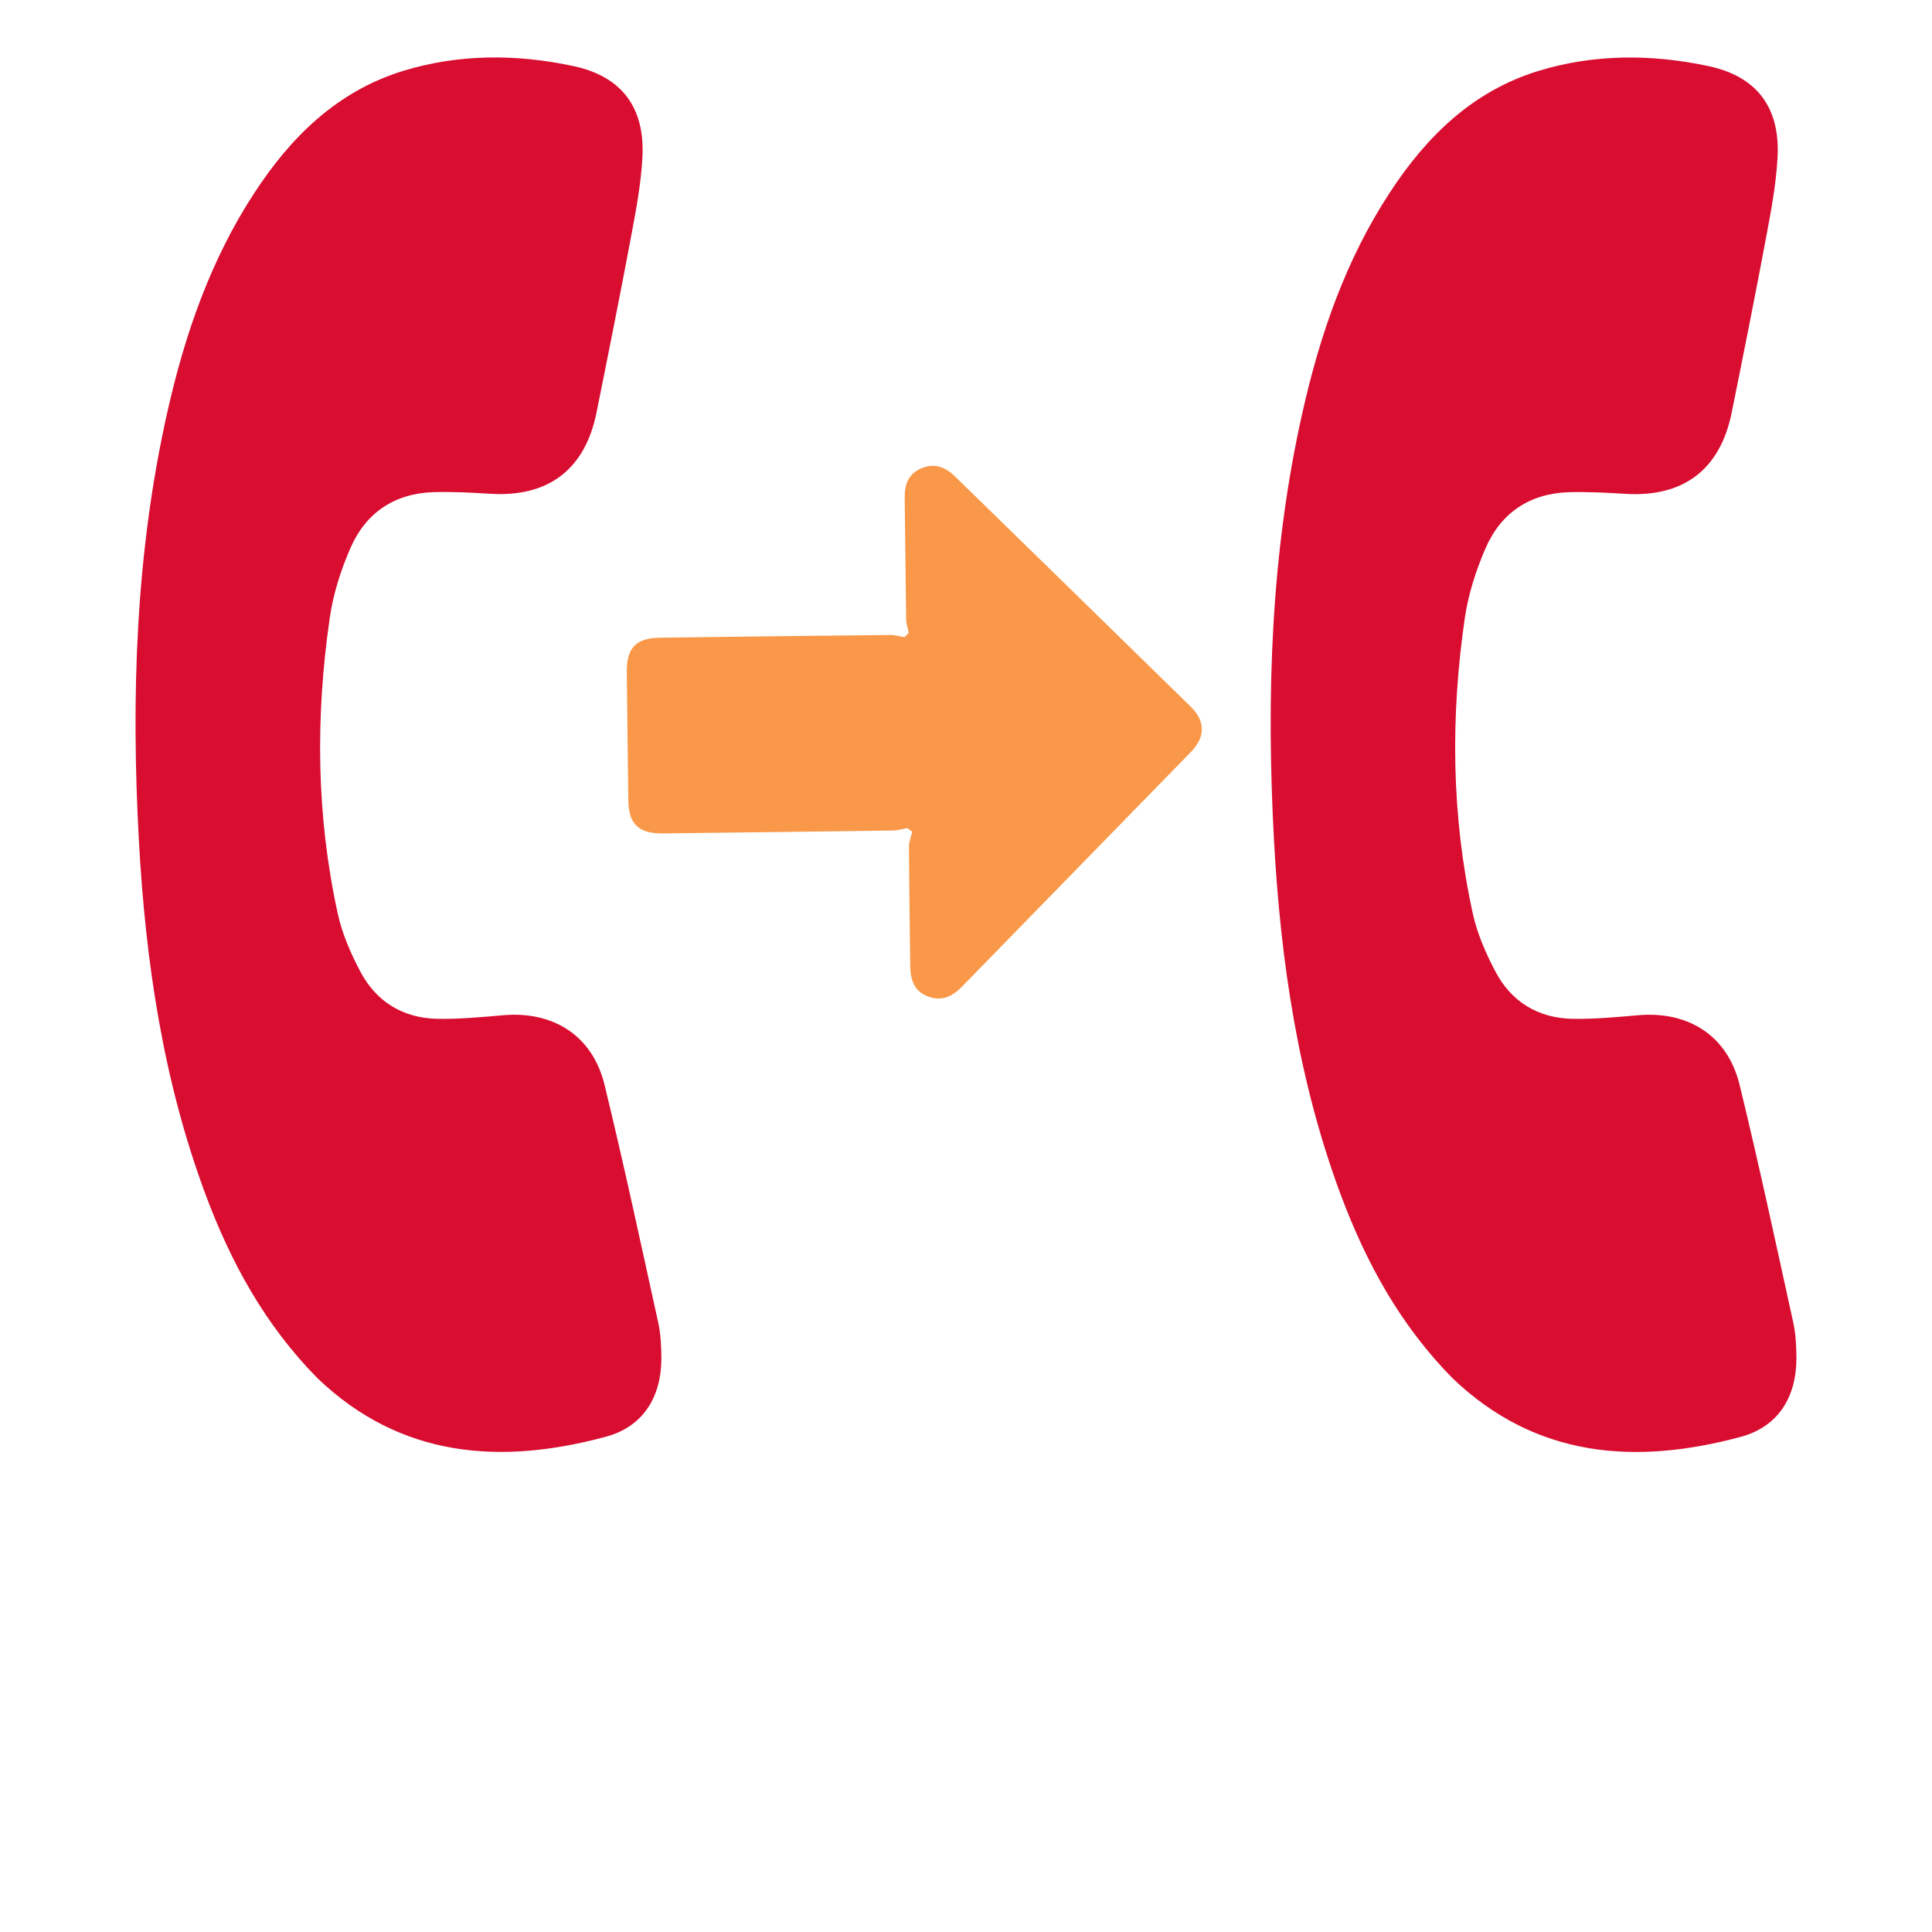
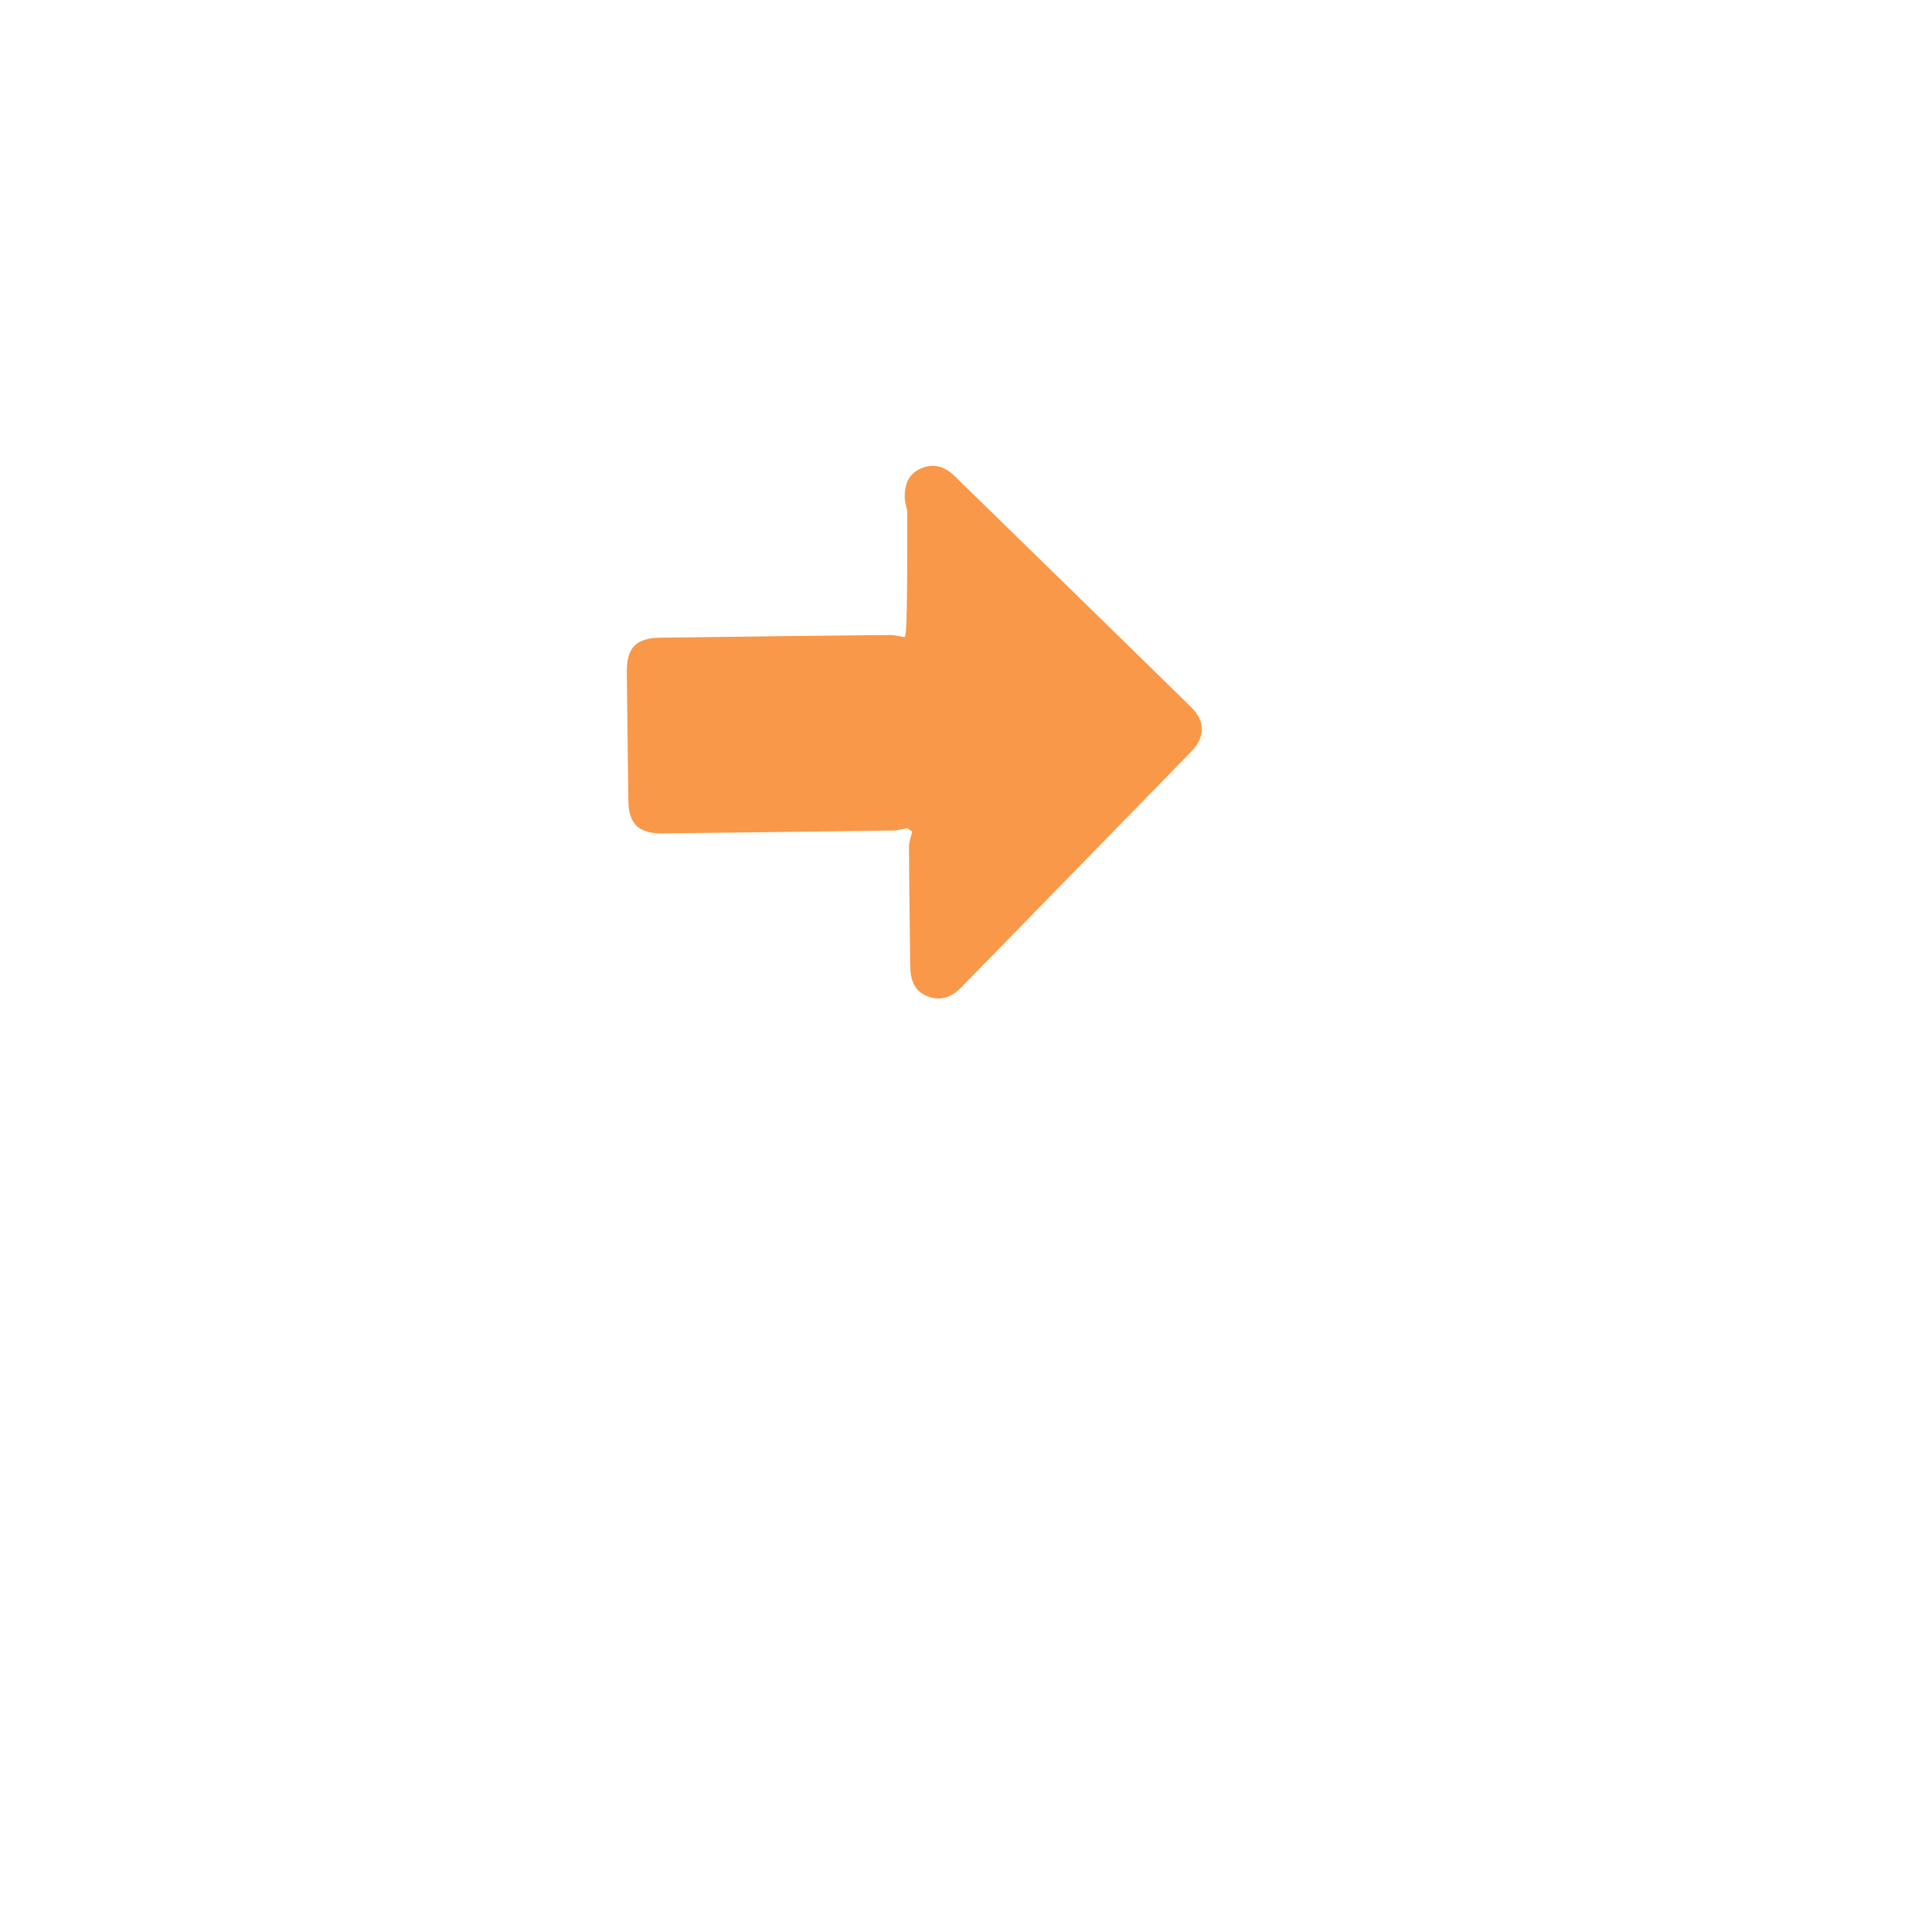
<svg xmlns="http://www.w3.org/2000/svg" version="1.1" id="Layer_1" x="0px" y="0px" width="30px" height="30px" viewBox="0 0 30 30" enable-background="new 0 0 30 30" xml:space="preserve">
-   <path fill="#D80D30" d="M13.257,254.104c-0.17-0.002-0.339-0.059-0.508-0.092c-0.446-0.086-0.522-0.172-0.524-0.613  c-0.001-0.305-0.002-0.606,0-0.905c0.006-0.353,0.117-0.482,0.463-0.543c0.276-0.048,0.557-0.072,0.826-0.144  c0.107-0.027,0.217-0.141,0.271-0.244c0.101-0.188,0.125-0.42,0.242-0.592c0.243-0.346,0.143-0.602-0.085-0.91  c-0.635-0.862-0.569-0.797,0.136-1.502c0.64-0.638,0.639-0.638,1.371-0.094c0.027,0.02,0.056,0.035,0.078,0.057  c0.255,0.271,0.525,0.344,0.836,0.095c0.06-0.046,0.135-0.084,0.207-0.095c0.587-0.067,0.753-0.459,0.766-0.977  c0.002-0.117,0.042-0.234,0.061-0.352c0.012-0.066,0.052-0.099,0.076-0.148c0.025-0.309,0.047-0.619,0.047-0.936  c0-6.004-4.862-10.867-10.867-10.867c-6.002,0-10.866,4.863-10.866,10.867c0,6,4.864,10.863,10.866,10.863  c2.708,0,5.178-0.996,7.08-2.634C13.621,254.199,13.49,254.104,13.257,254.104z M5.381,240.131c0.042-0.535,0.12-1.068,0.384-1.551  c0.237-0.436,0.598-0.654,1.094-0.65c0.497,0.002,0.871,0.227,1.11,0.657c0.231,0.413,0.32,0.87,0.367,1.335  c0.113,1.146,0.064,2.297-0.029,3.443c-0.101,1.236-0.245,2.471-0.415,3.701c-0.181,1.283-0.482,2.547-0.854,3.797  c-0.348,0.027-0.348,0.027-0.454-0.268c-0.383-1.066-0.613-2.166-0.768-3.285c-0.157-1.151-0.29-2.308-0.388-3.472  C5.324,242.611,5.286,241.37,5.381,240.131z M6.877,254.676c-0.95-0.006-1.642-0.713-1.642-1.676c0-0.961,0.696-1.658,1.645-1.658  c0.944,0,1.663,0.719,1.673,1.666C8.562,253.945,7.821,254.682,6.877,254.676z" />
  <path fill="#F99848" d="M14.201,256.23c0.057-0.104,0.092-0.234,0.17-0.314c0.448-0.434,0.542-0.879,0.209-1.459  c-0.15-0.262-0.256-0.443-0.573-0.445c-0.149-0.002-0.298-0.051-0.444-0.082c-0.394-0.074-0.457-0.149-0.46-0.537  c-0.001-0.266-0.003-0.533,0-0.793c0.004-0.309,0.103-0.424,0.404-0.477c0.243-0.043,0.489-0.063,0.725-0.125  c0.095-0.025,0.189-0.123,0.24-0.213c0.086-0.164,0.107-0.367,0.211-0.52c0.212-0.306,0.122-0.527-0.074-0.8  c-0.558-0.754-0.5-0.696,0.118-1.313c0.559-0.56,0.558-0.56,1.203-0.082c0.022,0.017,0.049,0.029,0.068,0.05  c0.221,0.235,0.459,0.3,0.73,0.081c0.051-0.039,0.117-0.072,0.182-0.081c0.514-0.062,0.66-0.403,0.671-0.856  c0.002-0.103,0.035-0.205,0.054-0.309c0.037-0.242,0.188-0.359,0.424-0.364c0.305-0.005,0.605,0.002,0.907-0.003  c0.275-0.002,0.415,0.143,0.457,0.403c0.041,0.241,0.097,0.481,0.115,0.724c0.014,0.166,0.099,0.221,0.235,0.268  c0.222,0.072,0.457,0.141,0.651,0.261c0.218,0.134,0.371,0.104,0.554-0.05c0.164-0.141,0.354-0.25,0.529-0.375  c0.202-0.146,0.383-0.119,0.553,0.056c0.215,0.214,0.428,0.426,0.644,0.642c0.173,0.174,0.187,0.36,0.046,0.56  c-0.145,0.21-0.309,0.407-0.436,0.626c-0.053,0.092-0.065,0.242-0.033,0.346c0.085,0.26,0.191,0.512,0.311,0.758  c0.042,0.082,0.137,0.17,0.223,0.191c0.237,0.066,0.481,0.088,0.724,0.135c0.306,0.063,0.416,0.191,0.423,0.506  c0.004,0.275,0,0.545,0.001,0.818c0.001,0.266-0.112,0.43-0.388,0.471c-0.299,0.043-0.658,0.018-0.872,0.182  c-0.207,0.154-0.233,0.531-0.39,0.781c-0.147,0.238-0.111,0.402,0.057,0.598c0.134,0.156,0.24,0.337,0.359,0.507  c0.131,0.188,0.121,0.37-0.041,0.534c-0.22,0.222-0.438,0.445-0.66,0.662c-0.178,0.17-0.363,0.181-0.563,0.037  c-0.209-0.149-0.406-0.313-0.628-0.436c-0.093-0.051-0.241-0.055-0.347-0.02c-0.225,0.063-0.432,0.19-0.655,0.256  c-0.198,0.057-0.299,0.147-0.319,0.356c-0.023,0.232-0.08,0.464-0.121,0.693c-0.039,0.243-0.186,0.36-0.429,0.364  c-0.31,0.002-0.623,0.004-0.933,0c-0.229-0.004-0.371-0.116-0.409-0.348c-0.047-0.271-0.082-0.545-0.147-0.807  c-0.021-0.09-0.109-0.184-0.192-0.225c-0.245-0.121-0.498-0.229-0.757-0.314c-0.088-0.031-0.219-0.02-0.299,0.025  c-0.225,0.137-0.432,0.301-0.648,0.453c-0.174,0.118-0.355,0.145-0.517-0.007c-0.254-0.239-0.5-0.489-0.738-0.745  C14.269,256.42,14.251,256.33,14.201,256.23z M21.512,252.969c-0.035-1.65-1.381-2.97-2.998-2.949  c-1.648,0.025-2.994,1.392-2.969,3.017c0.023,1.647,1.395,2.989,3.018,2.957C20.229,255.961,21.548,254.605,21.512,252.969z" />
-   <path fill-rule="evenodd" clip-rule="evenodd" fill="#F99848" d="M14.045,9.893c-0.076-0.01-0.152-0.035-0.227-0.033  c-1.187,0.011-2.372,0.027-3.56,0.042c-0.381,0.003-0.53,0.155-0.525,0.535c0.008,0.664,0.014,1.326,0.024,1.989  c0.003,0.37,0.16,0.518,0.53,0.515c1.192-0.014,2.384-0.028,3.577-0.045c0.076,0,0.15-0.024,0.224-0.038  c0.025,0.02,0.052,0.037,0.077,0.057c-0.017,0.075-0.05,0.15-0.05,0.225c0.002,0.619,0.012,1.237,0.019,1.857  c0.003,0.212,0.055,0.393,0.275,0.476c0.214,0.08,0.38,0.002,0.53-0.154c1.184-1.215,2.369-2.428,3.554-3.643  c0.226-0.231,0.226-0.479-0.002-0.701c-1.223-1.197-2.444-2.39-3.668-3.583c-0.166-0.162-0.34-0.197-0.522-0.118  c-0.199,0.087-0.255,0.253-0.253,0.452c0.008,0.632,0.014,1.264,0.023,1.893c0.002,0.07,0.026,0.139,0.04,0.208  C14.091,9.849,14.067,9.871,14.045,9.893z" />
-   <path fill-rule="evenodd" clip-rule="evenodd" fill="#D80D30" d="M10.27,21.087c-0.002-0.183-0.01-0.371-0.049-0.549  c-0.271-1.232-0.536-2.469-0.834-3.694c-0.186-0.76-0.791-1.145-1.567-1.08c-0.343,0.029-0.688,0.063-1.031,0.056  c-0.532-0.011-0.946-0.265-1.193-0.732c-0.152-0.287-0.287-0.598-0.354-0.914c-0.33-1.514-0.344-3.04-0.123-4.568  C5.171,9.23,5.29,8.858,5.441,8.511c0.24-0.552,0.687-0.851,1.296-0.869C7.028,7.634,7.319,7.649,7.61,7.667  c0.902,0.057,1.475-0.375,1.653-1.263c0.186-0.922,0.371-1.846,0.544-2.772C9.881,3.241,9.953,2.847,9.975,2.45  C10.019,1.675,9.659,1.186,8.9,1.025c-0.879-0.187-1.769-0.19-2.637,0.075C5.238,1.415,4.521,2.121,3.95,2.995  C3.271,4.033,2.872,5.187,2.601,6.388c-0.497,2.2-0.566,4.432-0.444,6.673c0.104,1.874,0.376,3.718,1.035,5.488  c0.394,1.057,0.926,2.03,1.739,2.853c1.292,1.236,2.841,1.35,4.482,0.906C9.992,22.149,10.27,21.689,10.27,21.087z" />
-   <path fill-rule="evenodd" clip-rule="evenodd" fill="#D80D30" d="M27.895,21.087c-0.002-0.183-0.01-0.371-0.049-0.549  c-0.271-1.232-0.535-2.469-0.834-3.694c-0.186-0.76-0.791-1.145-1.567-1.08c-0.343,0.029-0.688,0.063-1.031,0.056  c-0.532-0.011-0.946-0.265-1.192-0.732c-0.152-0.287-0.287-0.598-0.355-0.914c-0.33-1.514-0.344-3.04-0.123-4.568  c0.054-0.374,0.173-0.747,0.324-1.094c0.24-0.552,0.688-0.851,1.296-0.869c0.29-0.008,0.581,0.008,0.872,0.025  c0.902,0.057,1.475-0.375,1.654-1.263c0.186-0.922,0.371-1.846,0.544-2.772c0.073-0.391,0.146-0.785,0.167-1.182  c0.045-0.775-0.316-1.265-1.074-1.425c-0.879-0.187-1.769-0.19-2.637,0.075c-1.025,0.314-1.743,1.021-2.313,1.895  c-0.679,1.038-1.078,2.192-1.349,3.393c-0.498,2.2-0.566,4.432-0.445,6.673c0.104,1.874,0.377,3.718,1.035,5.488  c0.395,1.057,0.926,2.03,1.739,2.853c1.292,1.236,2.841,1.35,4.482,0.906C27.617,22.149,27.895,21.689,27.895,21.087z" />
+   <path fill-rule="evenodd" clip-rule="evenodd" fill="#F99848" d="M14.045,9.893c-0.076-0.01-0.152-0.035-0.227-0.033  c-1.187,0.011-2.372,0.027-3.56,0.042c-0.381,0.003-0.53,0.155-0.525,0.535c0.008,0.664,0.014,1.326,0.024,1.989  c0.003,0.37,0.16,0.518,0.53,0.515c1.192-0.014,2.384-0.028,3.577-0.045c0.076,0,0.15-0.024,0.224-0.038  c0.025,0.02,0.052,0.037,0.077,0.057c-0.017,0.075-0.05,0.15-0.05,0.225c0.002,0.619,0.012,1.237,0.019,1.857  c0.003,0.212,0.055,0.393,0.275,0.476c0.214,0.08,0.38,0.002,0.53-0.154c1.184-1.215,2.369-2.428,3.554-3.643  c0.226-0.231,0.226-0.479-0.002-0.701c-1.223-1.197-2.444-2.39-3.668-3.583c-0.166-0.162-0.34-0.197-0.522-0.118  c-0.199,0.087-0.255,0.253-0.253,0.452c0.002,0.07,0.026,0.139,0.04,0.208  C14.091,9.849,14.067,9.871,14.045,9.893z" />
</svg>